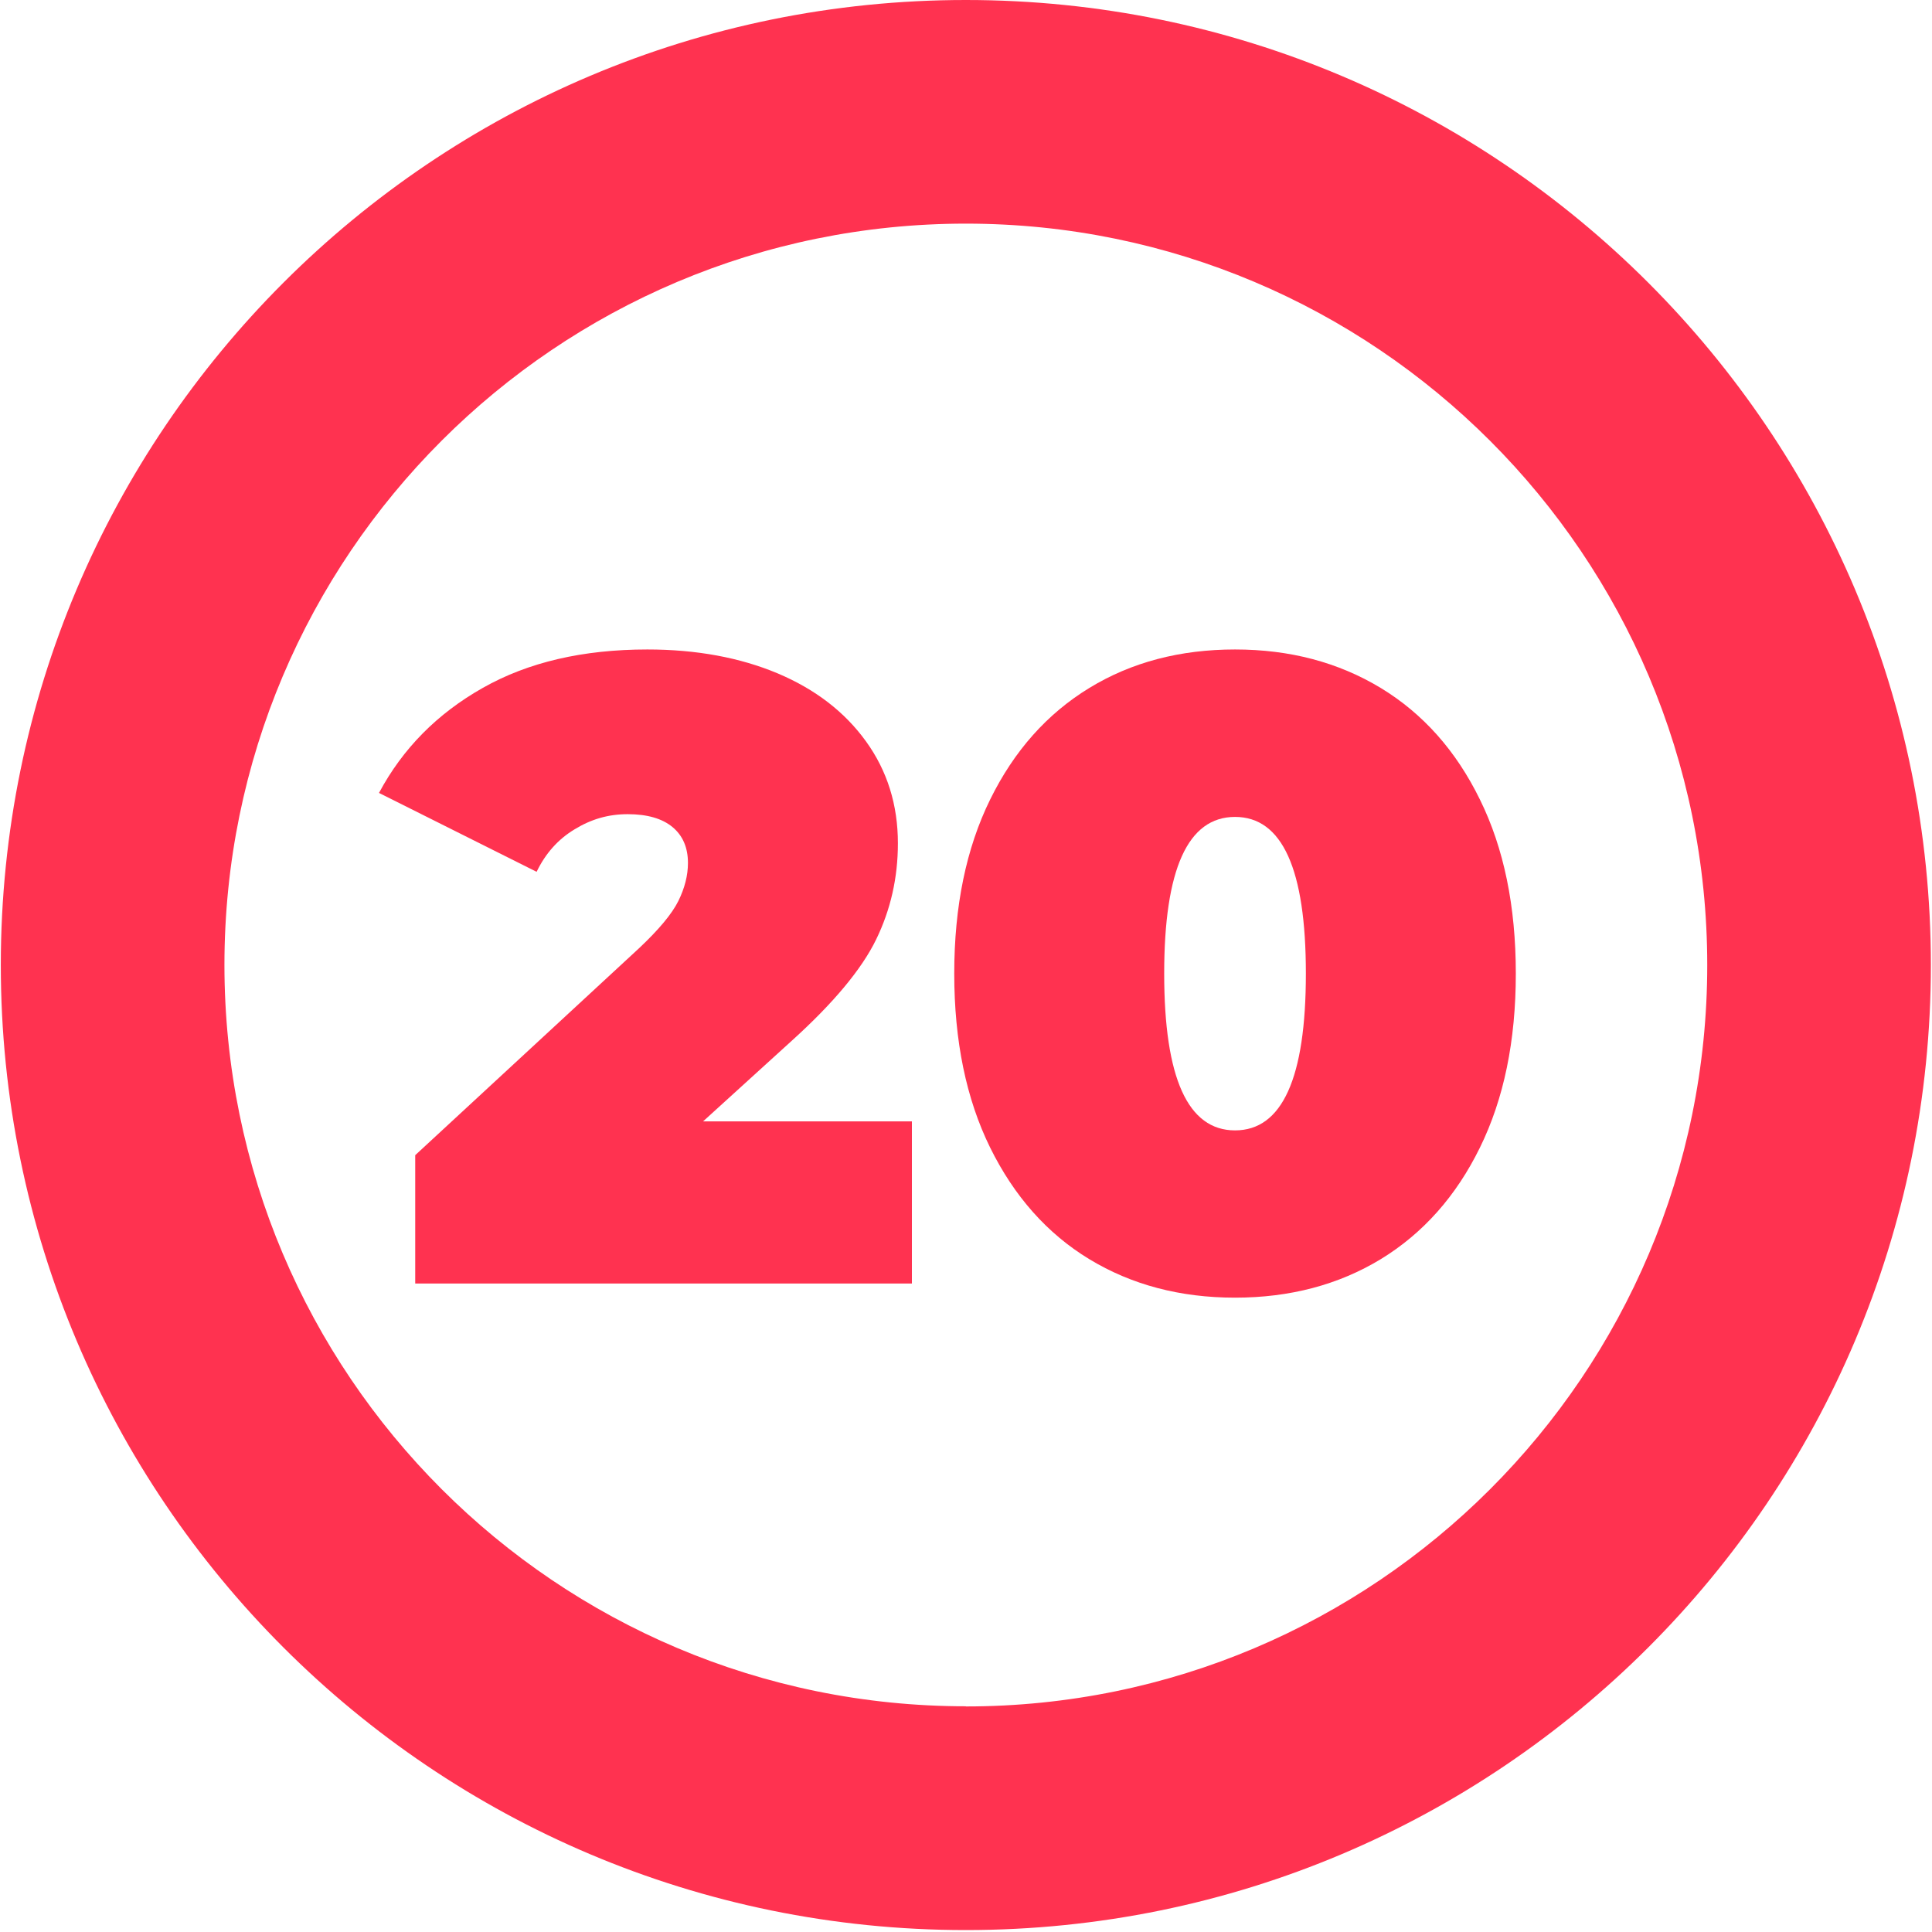
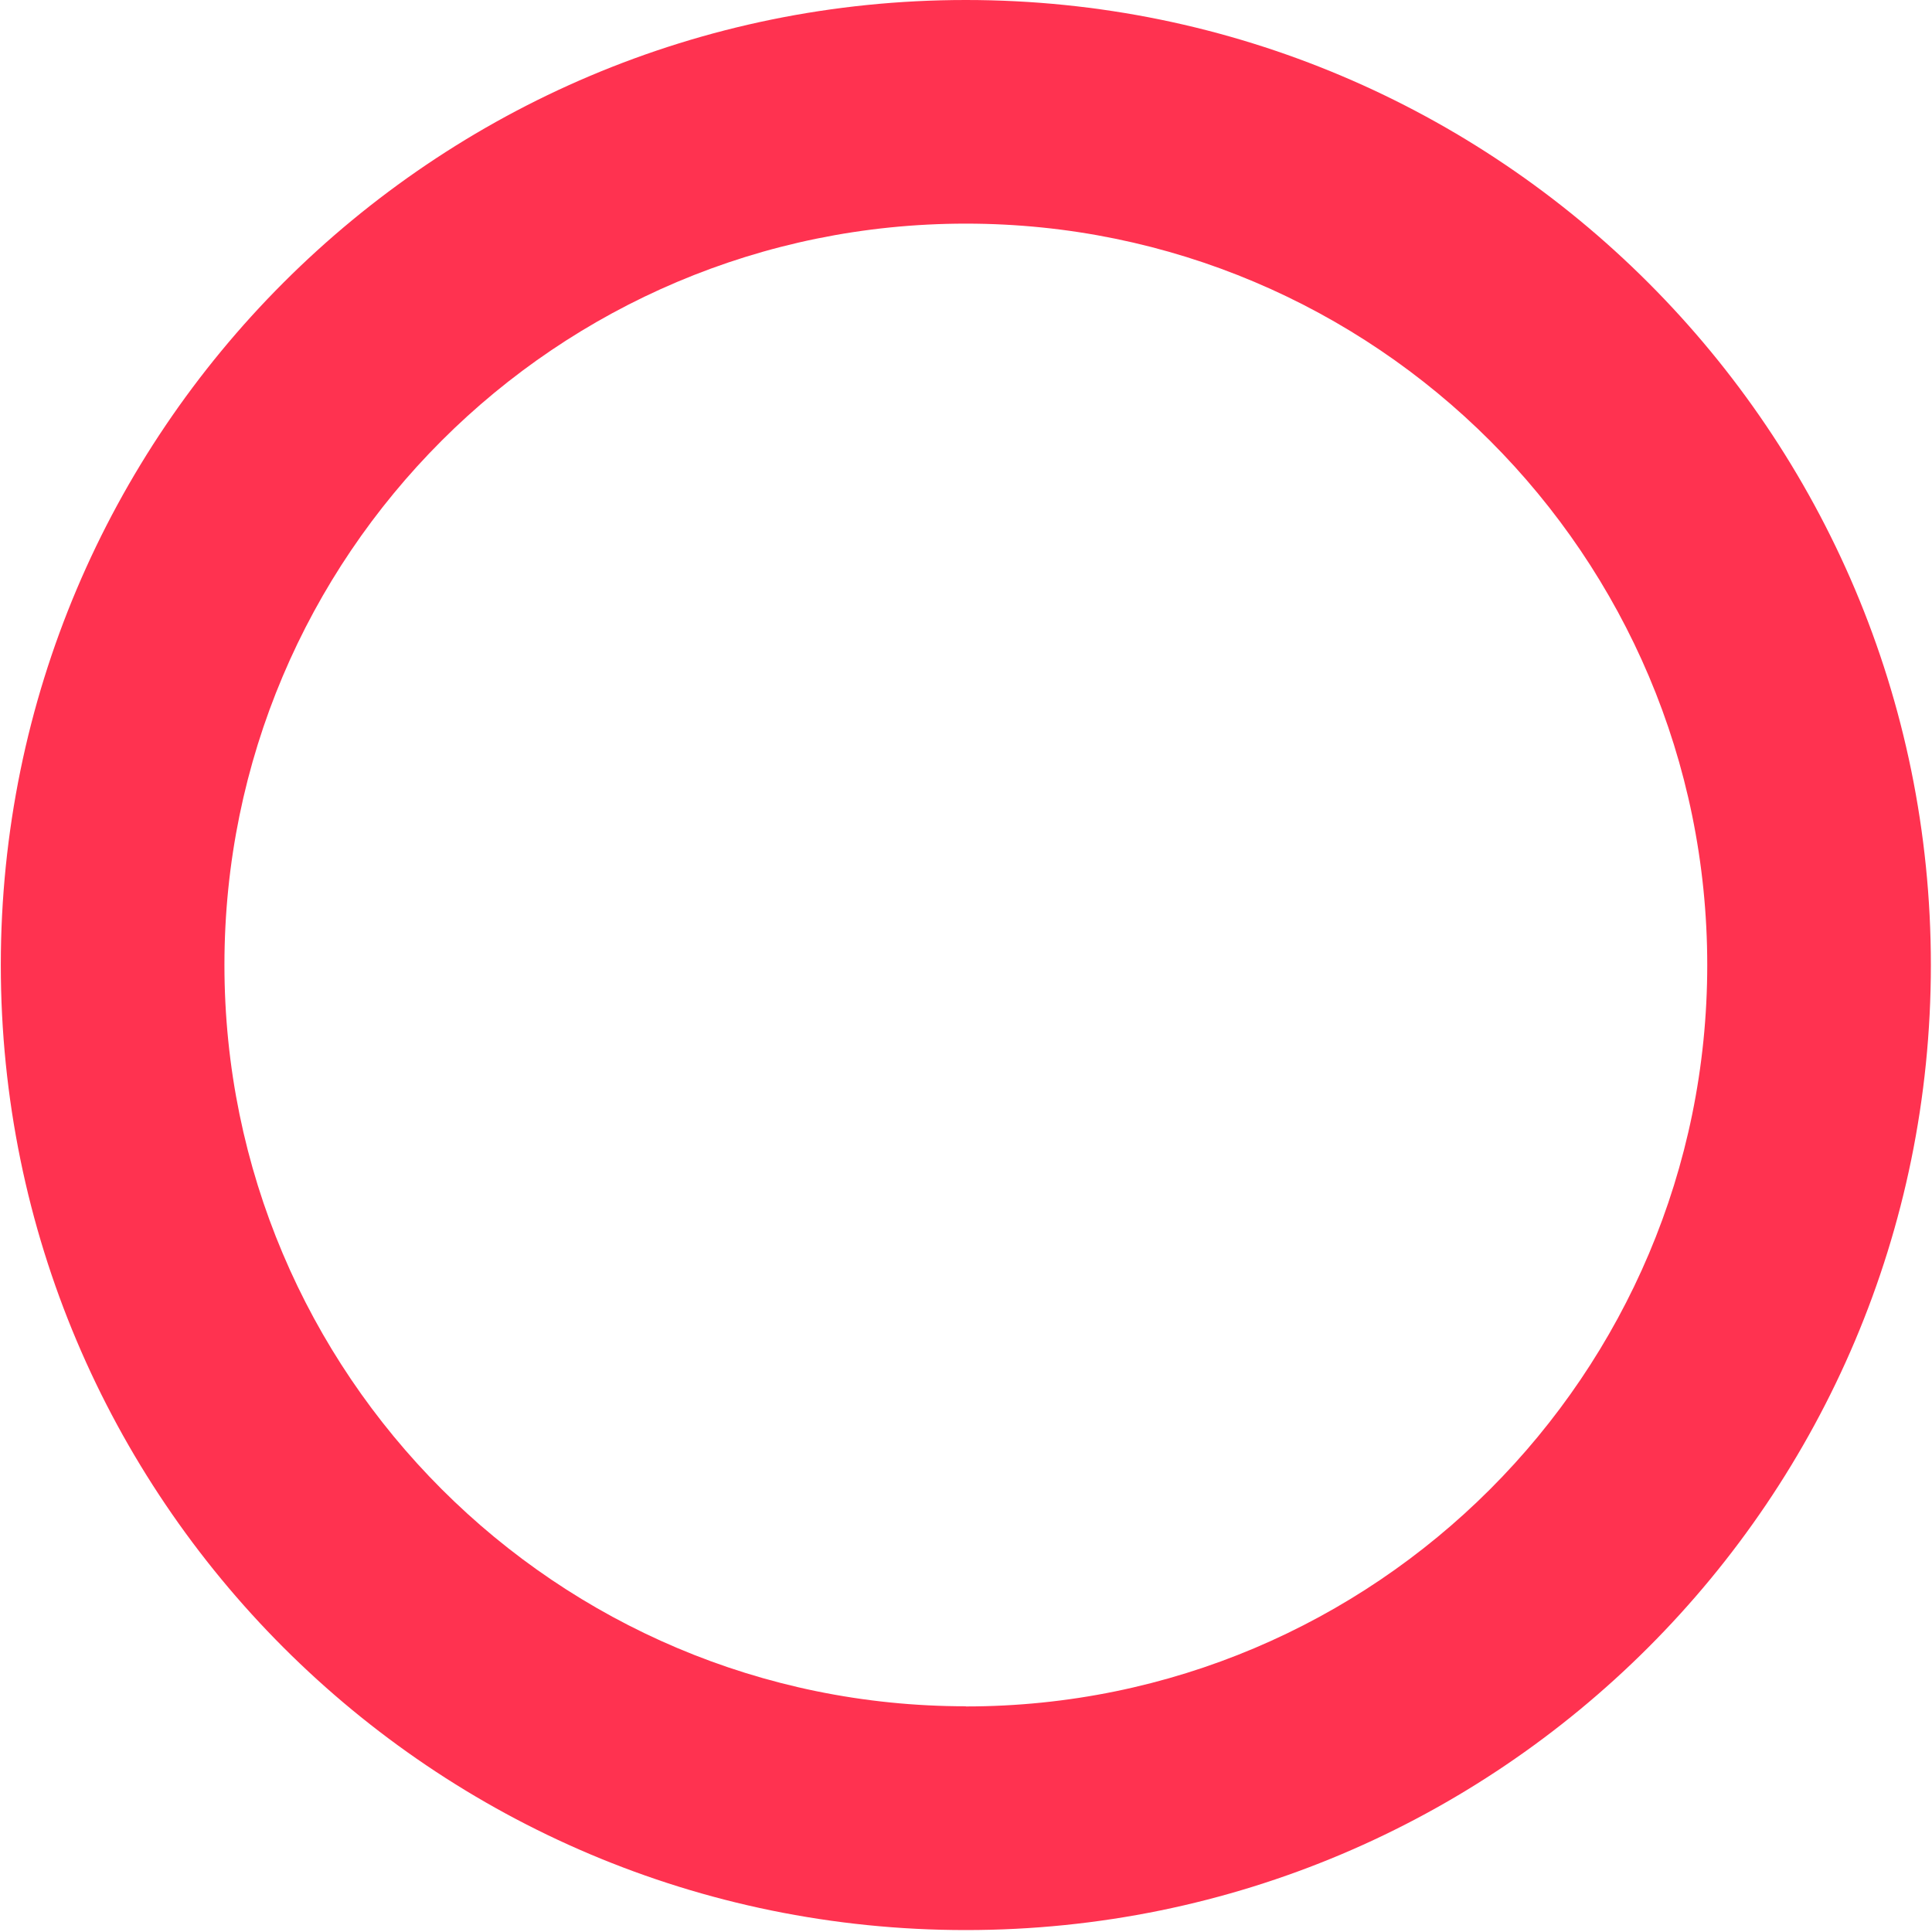
<svg xmlns="http://www.w3.org/2000/svg" id="_20" data-name="20" viewBox="0 0 120 120">
  <defs>
    <style>
      .cls-1 {
        fill: #ff3250;
        stroke-width: 0px;
      }
    </style>
  </defs>
  <path class="cls-1" d="M59.99,0C26.89,0,.05,26.83.05,59.94s26.83,59.94,59.94,59.94,59.94-26.83,59.94-59.94S93.09,0,59.99,0ZM59.99,105.98c-25.43,0-46.05-20.62-46.05-46.05S34.56,13.89,59.99,13.89s46.05,20.62,46.05,46.05-20.62,46.05-46.05,46.05Z" />
  <g id="_1-2" data-name="1">
-     <path class="cls-1" d="M56.64,69.65v10.07h-30.85v-7.97l13.92-12.87c1.21-1.14,2.02-2.11,2.42-2.91.4-.81.6-1.6.6-2.37,0-.95-.32-1.7-.96-2.23-.64-.53-1.57-.8-2.78-.8s-2.27.31-3.3.94c-1.03.62-1.81,1.5-2.36,2.64l-9.79-4.9c1.47-2.75,3.61-4.92,6.44-6.52,2.82-1.6,6.23-2.39,10.23-2.39,3.04,0,5.74.5,8.08,1.48,2.35.99,4.18,2.4,5.5,4.23,1.32,1.83,1.98,3.94,1.98,6.33,0,2.13-.45,4.12-1.35,5.97-.9,1.85-2.65,3.95-5.25,6.3l-5.5,5h12.98Z" />
-     <path class="cls-1" d="M67.66,78.21c-2.62-1.59-4.67-3.91-6.16-6.93-1.49-3.03-2.23-6.63-2.23-10.81s.74-7.78,2.23-10.81,3.54-5.33,6.16-6.93c2.62-1.6,5.64-2.39,9.05-2.39s6.42.8,9.05,2.39c2.62,1.59,4.68,3.9,6.16,6.93,1.49,3.02,2.23,6.63,2.23,10.81s-.74,7.78-2.23,10.81c-1.48,3.02-3.54,5.33-6.16,6.93-2.62,1.59-5.64,2.39-9.05,2.39s-6.43-.8-9.05-2.39ZM81.11,60.47c0-6.49-1.47-9.73-4.4-9.73s-4.4,3.24-4.4,9.73,1.47,9.74,4.4,9.74,4.4-3.25,4.4-9.74Z" />
-   </g>
+     </g>
</svg>